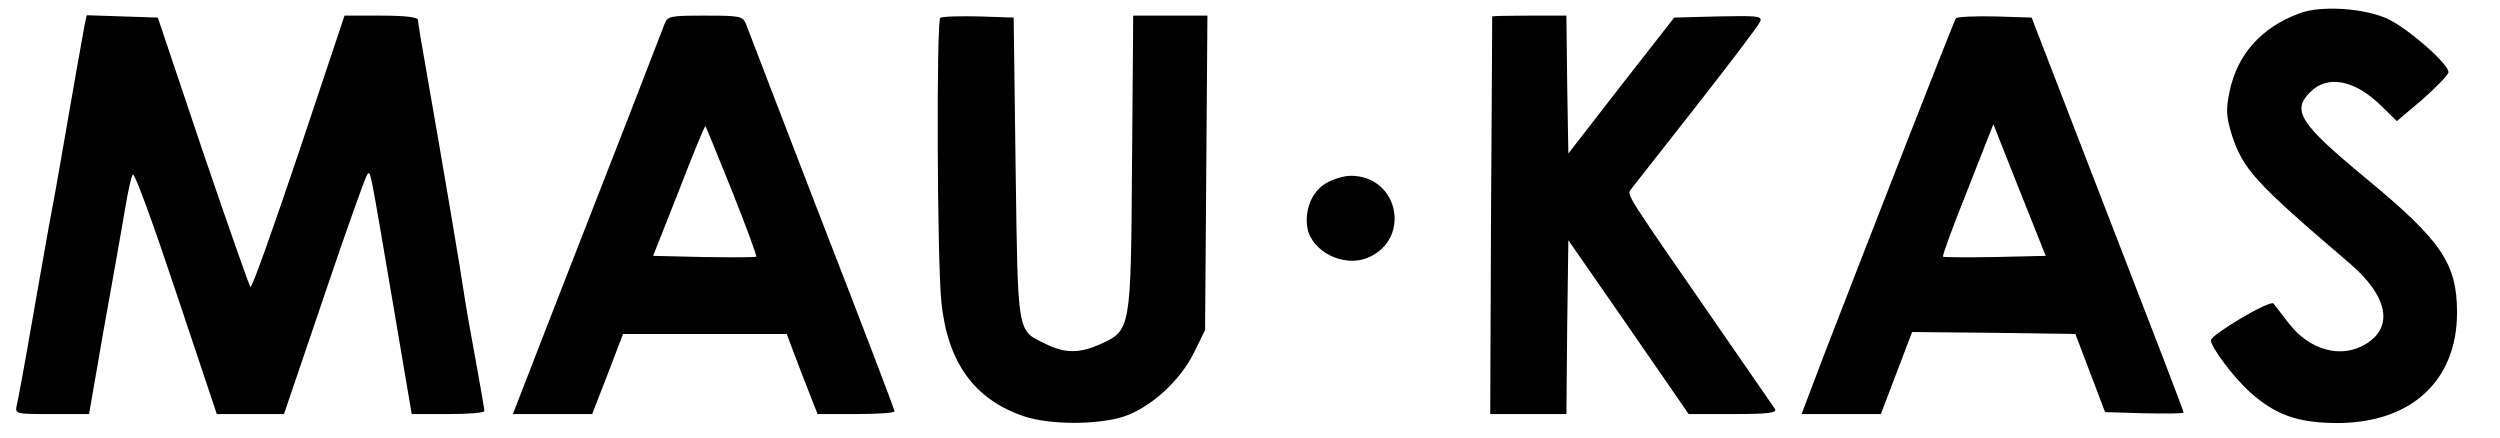
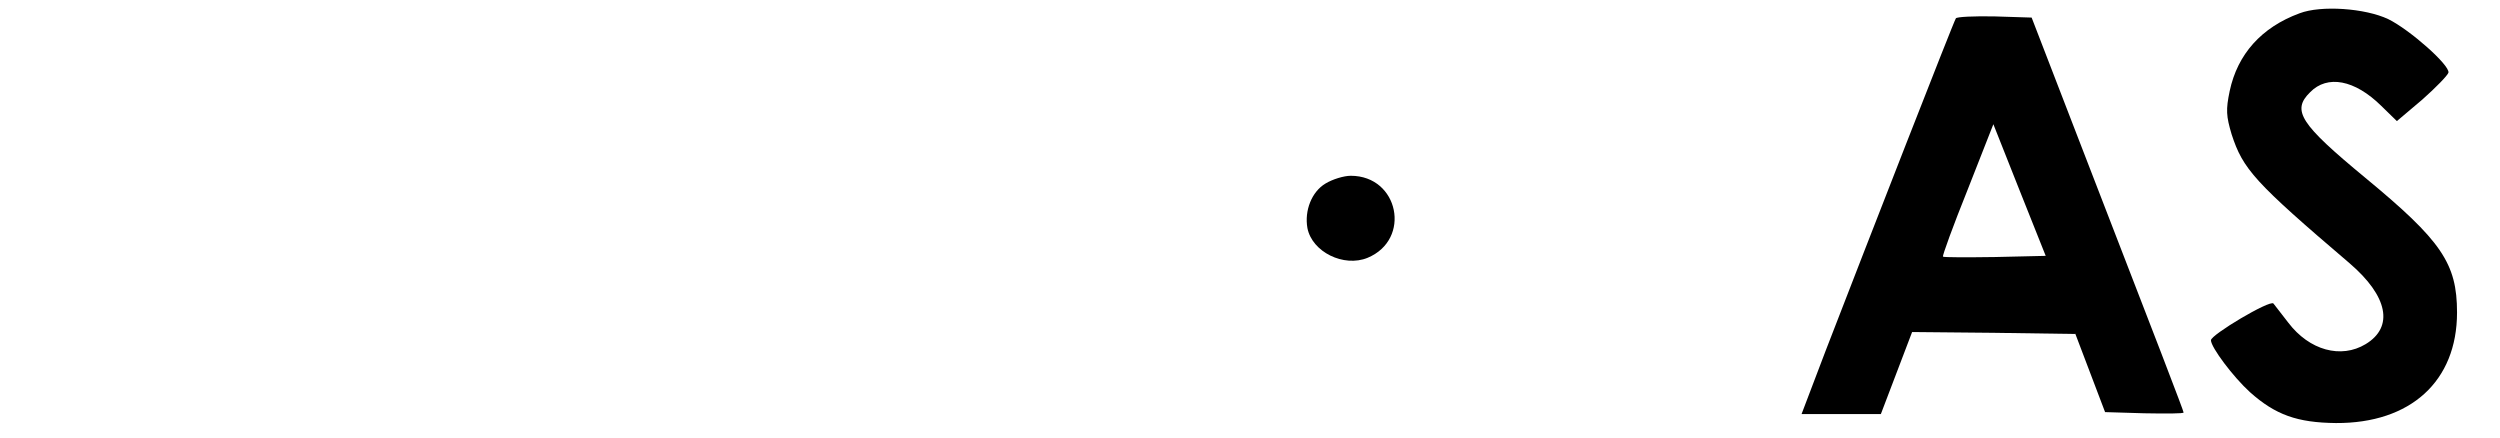
<svg xmlns="http://www.w3.org/2000/svg" version="1.0" width="640pt" height="112pt" viewBox="0 0 640 112" preserveAspectRatio="xMidYMid meet">
  <g transform="translate(0,112) scale(0.1,-0.1)" fill="#000000" stroke="none">
    <path d="M5887 1086 c-98 -36 -159 -105 -179 -199 -10 -48 -9 -64 5 -111 29 -89 58 -122 302 -330 98 -84 114 -163 41 -207 -63 -38 -144 -16 -198 55 -17 22 -35 45 -38 49 -9 10 -160 -80 -160 -94 0 -18 57 -94 100 -133 65 -58 121 -78 220 -79 191 -1 310 107 310 283 0 126 -40 184 -235 345 -167 138 -189 172 -141 219 44 45 114 32 182 -35 l40 -39 65 55 c35 31 65 62 67 69 4 19 -99 110 -154 137 -59 28 -172 36 -227 15z" />
-     <path d="M216 1053 c-5 -26 -29 -162 -62 -353 -8 -47 -21 -119 -29 -160 -7 -41 -28 -156 -45 -255 -17 -99 -34 -190 -37 -202 -5 -23 -4 -23 90 -23 l95 0 17 98 c9 53 27 156 40 227 13 72 29 164 36 205 7 41 15 79 19 83 5 5 54 -131 111 -302 l104 -311 86 0 86 0 103 303 c56 166 106 306 110 310 9 10 5 28 66 -330 l48 -283 93 0 c51 0 93 3 93 8 0 4 -9 57 -20 117 -11 61 -25 137 -30 170 -8 57 -57 347 -100 592 -11 61 -20 116 -20 122 0 7 -33 11 -94 11 l-94 0 -117 -350 c-65 -193 -120 -348 -124 -345 -3 4 -58 160 -122 348 l-115 342 -91 3 -91 3 -6 -28z" />
-     <path d="M1701 1058 c-5 -13 -47 -122 -94 -243 -47 -121 -133 -340 -190 -487 l-104 -268 101 0 102 0 40 103 39 102 210 0 209 0 39 -103 40 -102 98 0 c55 0 99 3 99 7 0 5 -85 227 -200 523 -20 52 -67 174 -104 270 -37 96 -71 185 -76 198 -9 21 -16 22 -105 22 -90 0 -96 -1 -104 -22z m173 -427 c36 -91 64 -166 62 -168 -2 -2 -62 -2 -134 -1 l-130 3 66 167 c36 93 66 167 68 165 1 -1 32 -76 68 -166z" />
-     <path d="M2407 1074 c-10 -11 -8 -625 3 -728 16 -155 85 -249 212 -292 68 -22 188 -22 256 0 68 23 144 92 179 164 l28 57 3 403 3 402 -95 0 -95 0 -3 -377 c-3 -429 -3 -428 -81 -464 -54 -24 -91 -24 -141 1 -73 35 -70 21 -76 450 l-5 385 -90 3 c-50 1 -94 0 -98 -4z" />
-     <path d="M3820 1078 c0 -2 -1 -231 -3 -511 l-2 -507 97 0 98 0 2 222 3 223 154 -222 154 -223 114 0 c89 0 113 3 107 13 -4 6 -69 100 -143 207 -243 351 -236 340 -226 355 6 7 81 104 168 214 86 110 160 207 163 216 6 14 -7 15 -107 13 l-113 -3 -136 -174 -135 -174 -3 177 -2 176 -95 0 c-52 0 -95 -1 -95 -2z" />
    <path d="M5007 1073 c-6 -9 -224 -568 -333 -850 l-62 -163 102 0 101 0 40 105 40 105 209 -2 209 -3 38 -100 38 -100 100 -3 c56 -1 101 -1 101 2 0 4 -59 158 -279 726 l-110 285 -95 3 c-52 1 -97 -1 -99 -5z m100 -611 c-71 -1 -131 -1 -133 1 -2 2 26 79 63 171 l66 168 67 -169 67 -168 -130 -3z" />
    <path d="M3393 650 c-35 -21 -54 -69 -46 -114 12 -61 93 -101 154 -76 113 47 80 210 -43 210 -18 0 -47 -9 -65 -20z" />
  </g>
</svg>